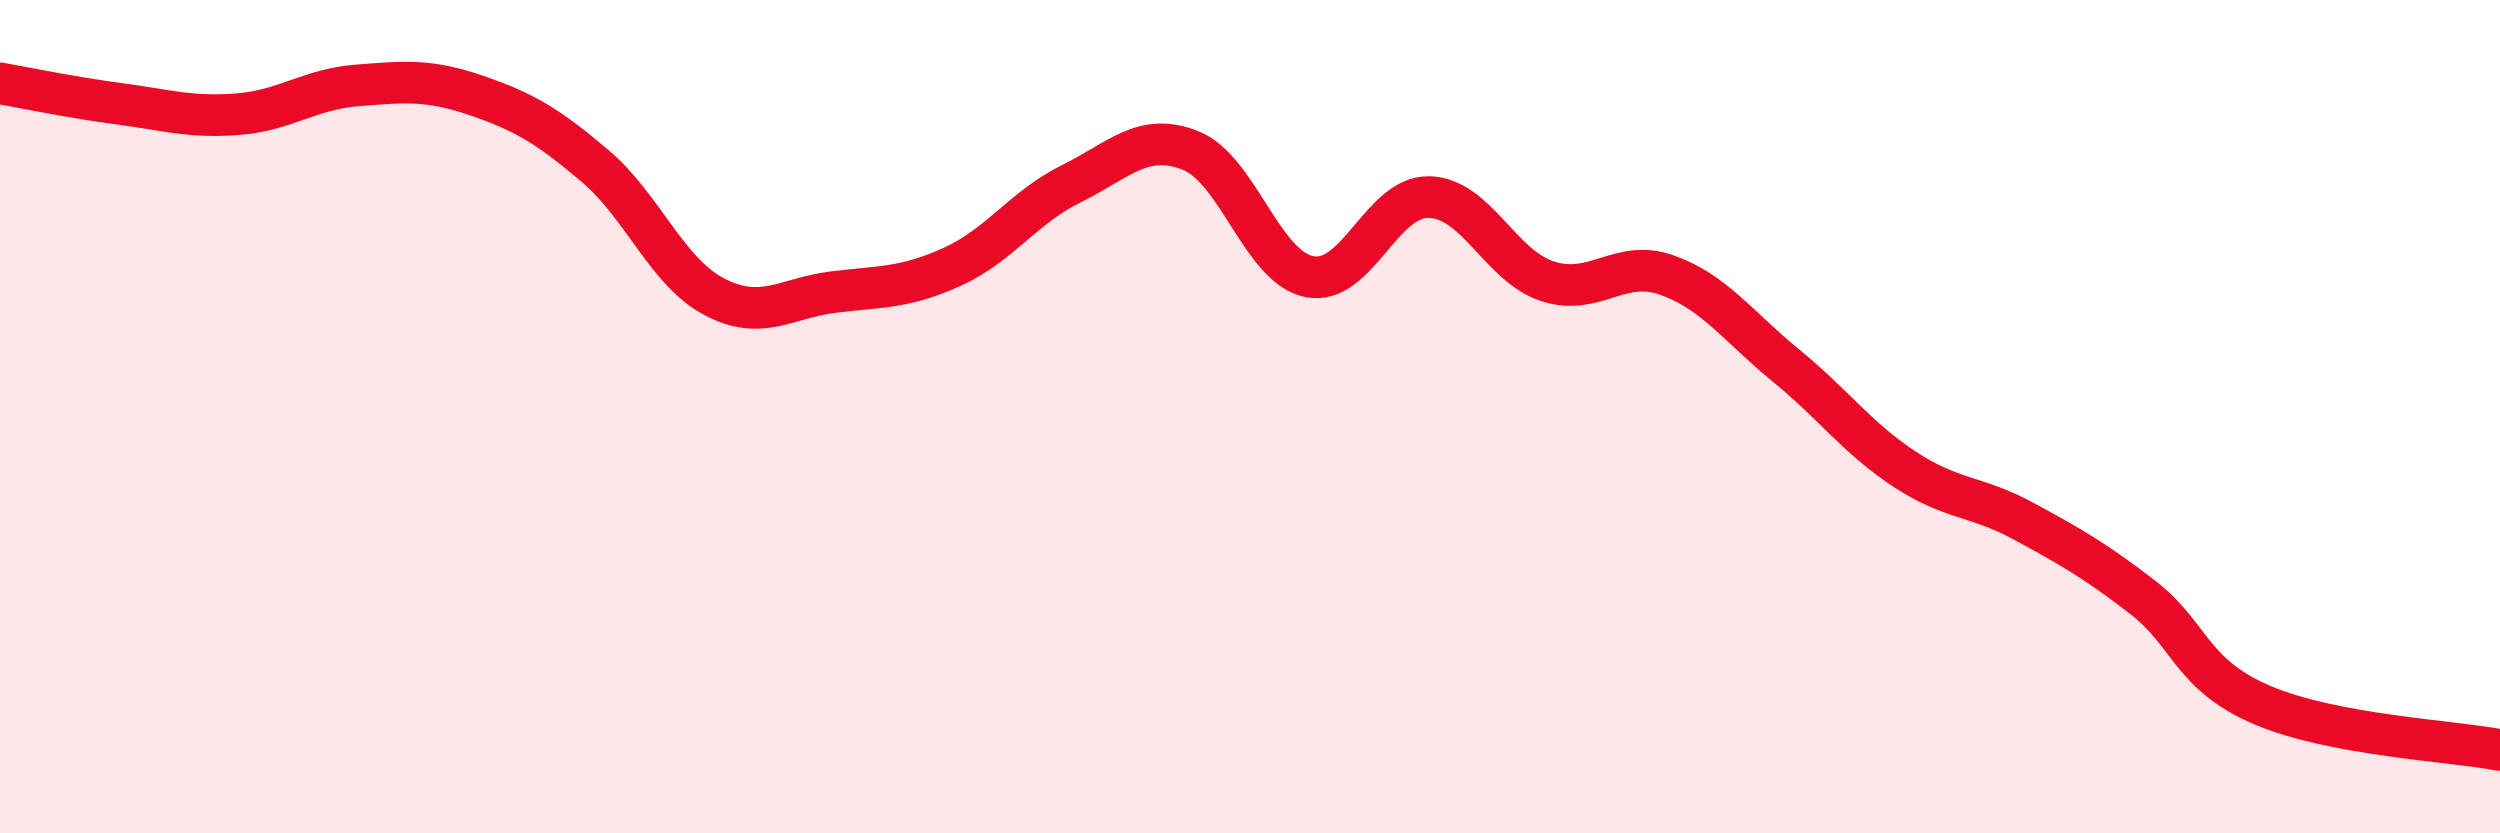
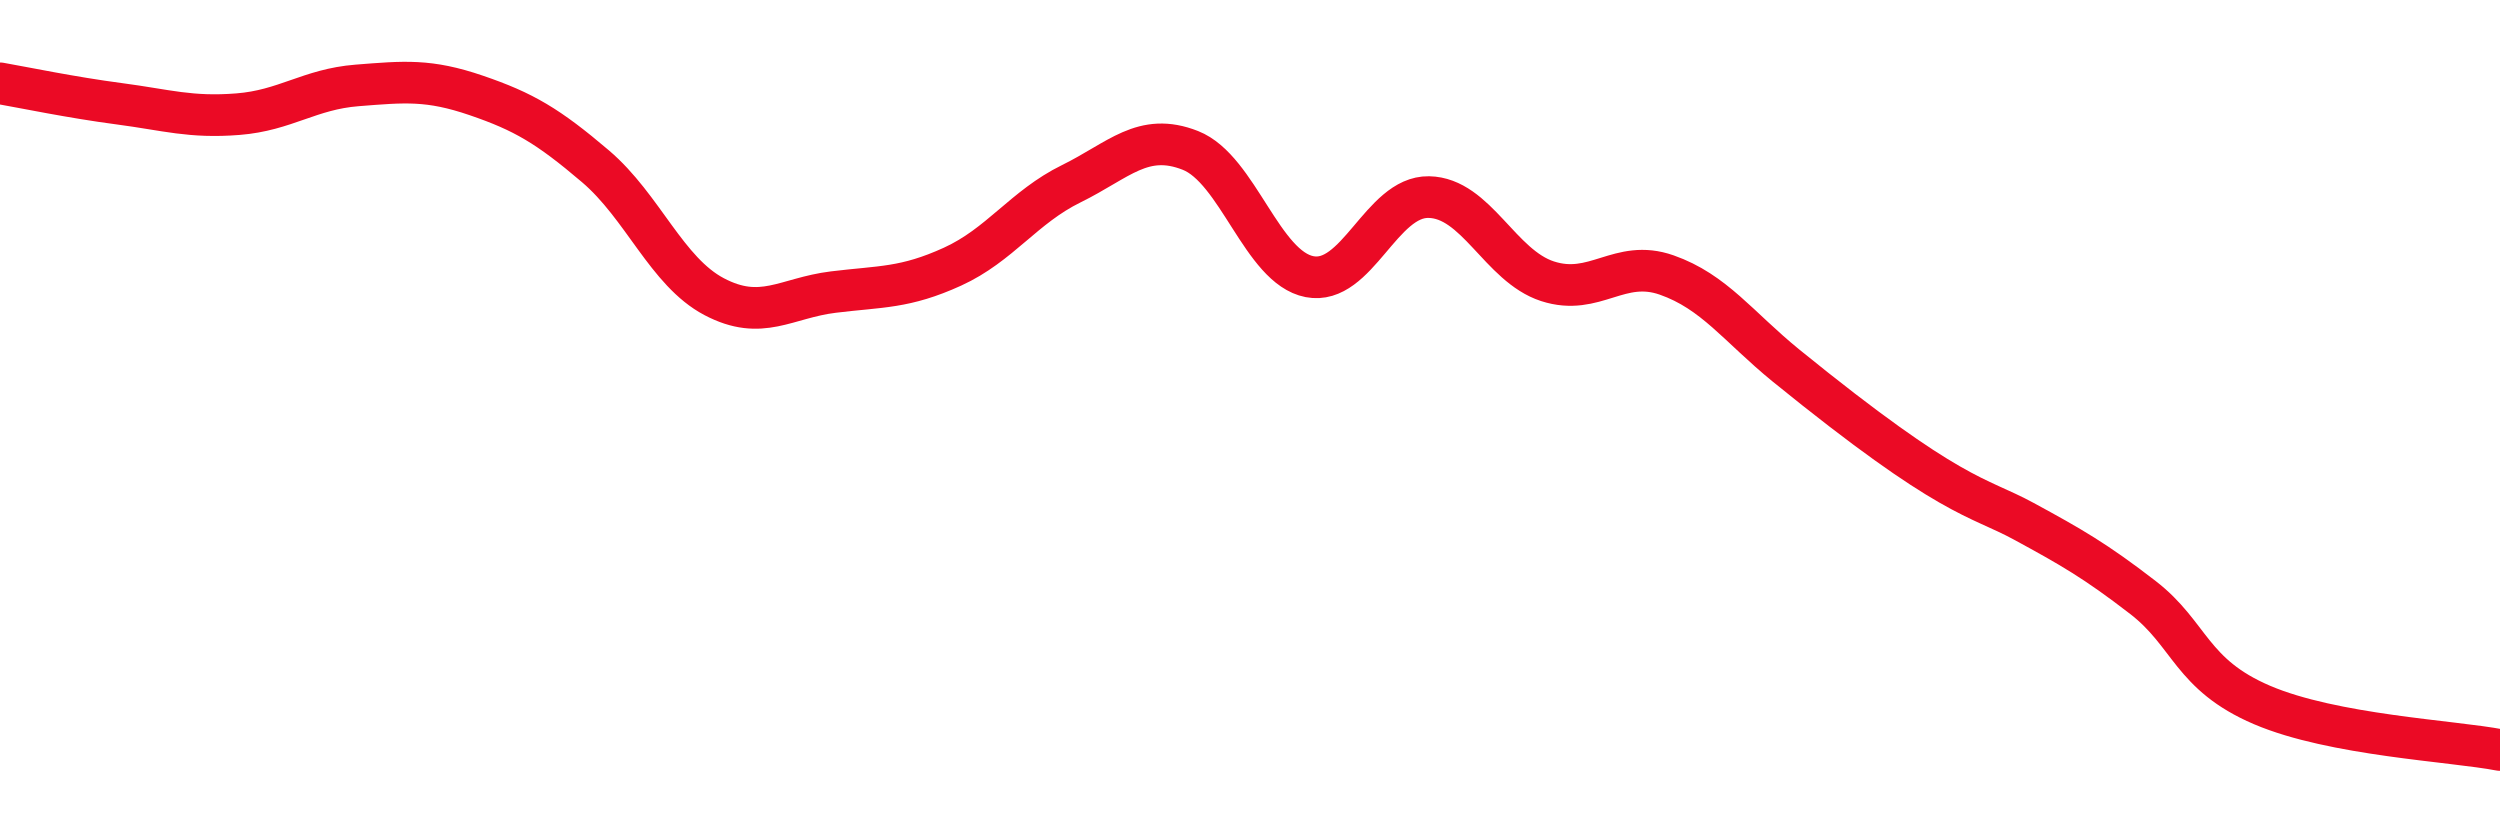
<svg xmlns="http://www.w3.org/2000/svg" width="60" height="20" viewBox="0 0 60 20">
-   <path d="M 0,2 C 0.57,2.1 1.72,2.34 2.86,2.49 C 4,2.64 4.57,2.83 5.71,2.74 C 6.85,2.65 7.43,2.14 8.57,2.05 C 9.71,1.96 10.29,1.9 11.43,2.29 C 12.57,2.68 13.15,3.02 14.29,3.99 C 15.43,4.96 16,6.52 17.14,7.12 C 18.28,7.72 18.86,7.15 20,7.01 C 21.14,6.87 21.72,6.92 22.86,6.4 C 24,5.88 24.57,4.97 25.71,4.41 C 26.85,3.85 27.43,3.16 28.57,3.61 C 29.71,4.06 30.29,6.42 31.43,6.64 C 32.57,6.86 33.15,4.71 34.29,4.73 C 35.43,4.75 36,6.38 37.14,6.75 C 38.28,7.12 38.86,6.2 40,6.6 C 41.14,7 41.72,7.84 42.86,8.77 C 44,9.7 44.57,10.51 45.71,11.26 C 46.85,12.01 47.43,11.89 48.57,12.51 C 49.71,13.13 50.29,13.46 51.43,14.34 C 52.57,15.22 52.58,16.19 54.29,16.92 C 56,17.65 58.86,17.78 60,18L60 20L0 20Z" fill="#EB0A25" opacity="0.1" stroke-linecap="round" stroke-linejoin="round" />
-   <path d="M 0,2 C 0.57,2.1 1.72,2.34 2.86,2.49 C 4,2.64 4.57,2.83 5.71,2.74 C 6.85,2.65 7.43,2.14 8.57,2.05 C 9.71,1.96 10.29,1.9 11.43,2.29 C 12.57,2.68 13.15,3.02 14.29,3.99 C 15.43,4.96 16,6.52 17.14,7.12 C 18.28,7.72 18.86,7.15 20,7.01 C 21.14,6.87 21.72,6.92 22.86,6.4 C 24,5.88 24.57,4.97 25.71,4.41 C 26.85,3.85 27.43,3.16 28.57,3.61 C 29.71,4.06 30.29,6.42 31.43,6.64 C 32.57,6.86 33.15,4.71 34.29,4.73 C 35.43,4.75 36,6.38 37.14,6.75 C 38.28,7.12 38.86,6.2 40,6.6 C 41.14,7 41.72,7.84 42.86,8.77 C 44,9.7 44.57,10.51 45.71,11.26 C 46.85,12.01 47.43,11.89 48.57,12.51 C 49.71,13.13 50.29,13.46 51.43,14.34 C 52.57,15.22 52.58,16.19 54.29,16.92 C 56,17.65 58.86,17.78 60,18" stroke="#EB0A25" stroke-width="1" fill="none" stroke-linecap="round" stroke-linejoin="round" />
+   <path d="M 0,2 C 0.57,2.1 1.72,2.34 2.86,2.49 C 4,2.64 4.57,2.83 5.71,2.74 C 6.85,2.65 7.43,2.14 8.57,2.05 C 9.71,1.96 10.29,1.9 11.43,2.29 C 12.57,2.68 13.15,3.02 14.29,3.99 C 15.43,4.96 16,6.52 17.14,7.12 C 18.28,7.72 18.86,7.15 20,7.01 C 21.14,6.87 21.72,6.92 22.86,6.4 C 24,5.88 24.57,4.97 25.71,4.41 C 26.85,3.85 27.43,3.16 28.57,3.61 C 29.71,4.06 30.29,6.42 31.43,6.64 C 32.57,6.86 33.15,4.71 34.29,4.73 C 35.43,4.75 36,6.38 37.14,6.75 C 38.28,7.12 38.86,6.2 40,6.6 C 41.14,7 41.72,7.84 42.86,8.77 C 46.85,12.01 47.43,11.89 48.57,12.51 C 49.71,13.13 50.29,13.46 51.43,14.34 C 52.57,15.22 52.58,16.19 54.29,16.92 C 56,17.65 58.86,17.78 60,18" stroke="#EB0A25" stroke-width="1" fill="none" stroke-linecap="round" stroke-linejoin="round" />
</svg>